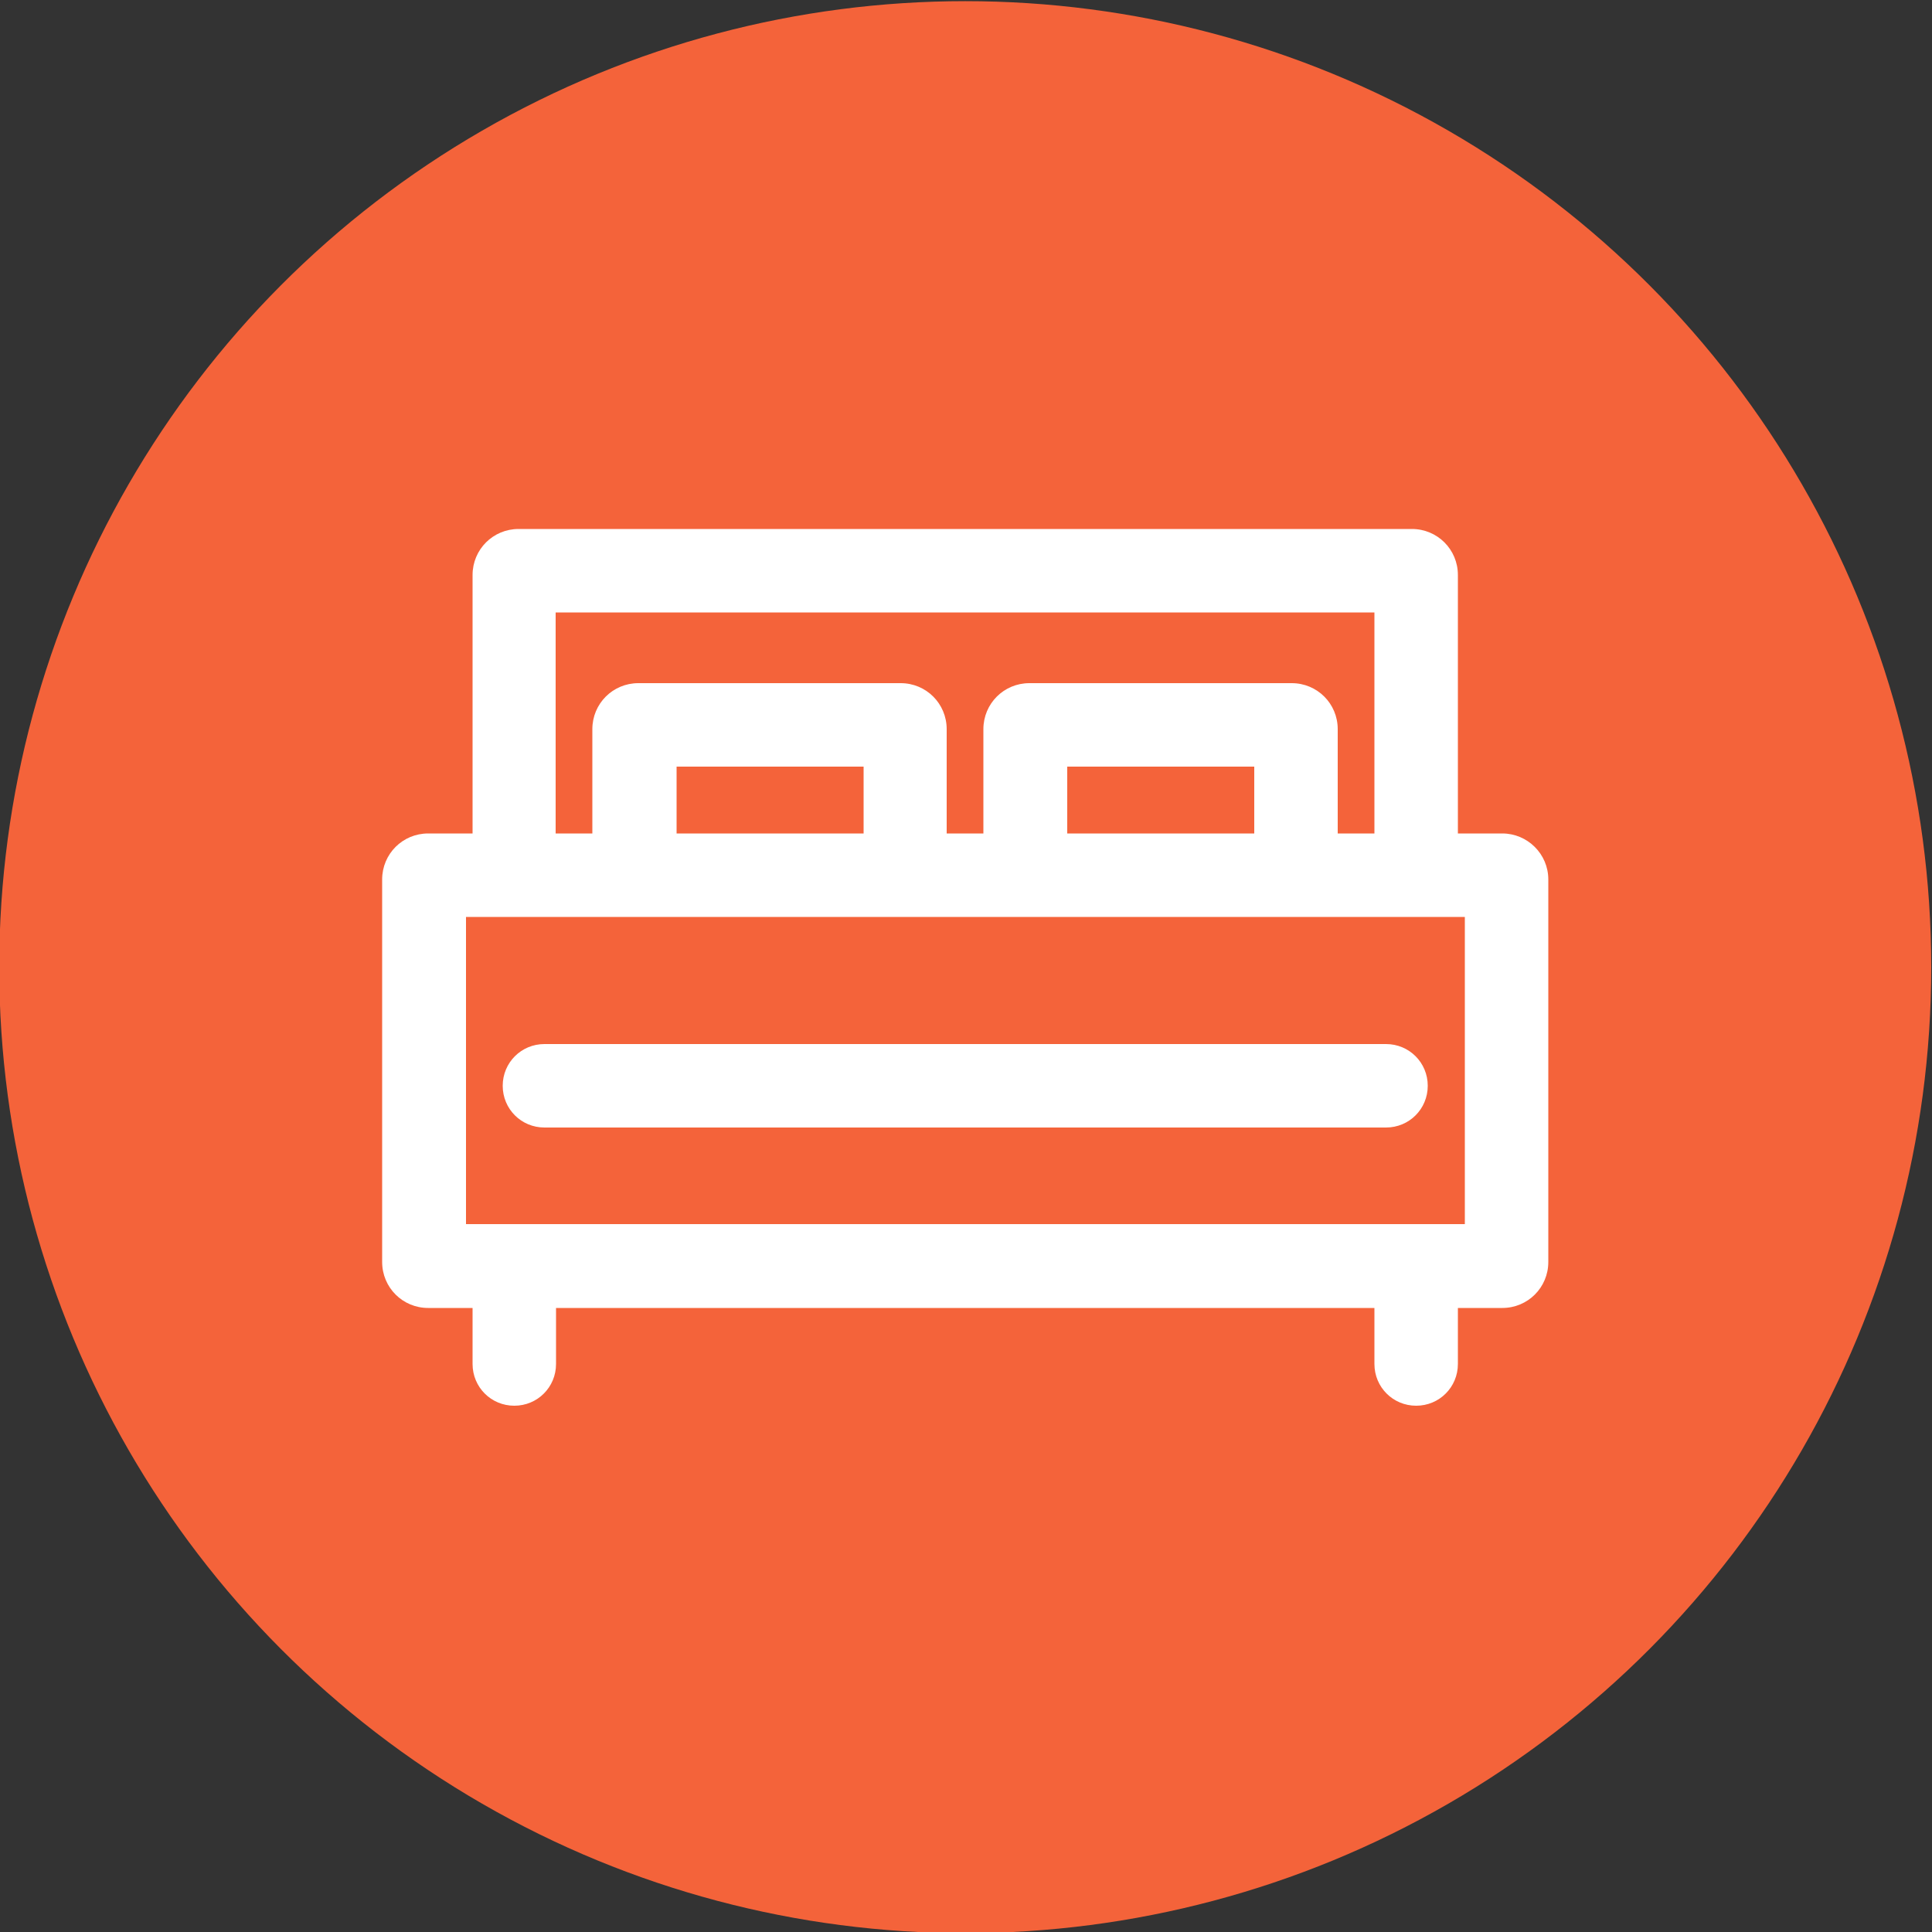
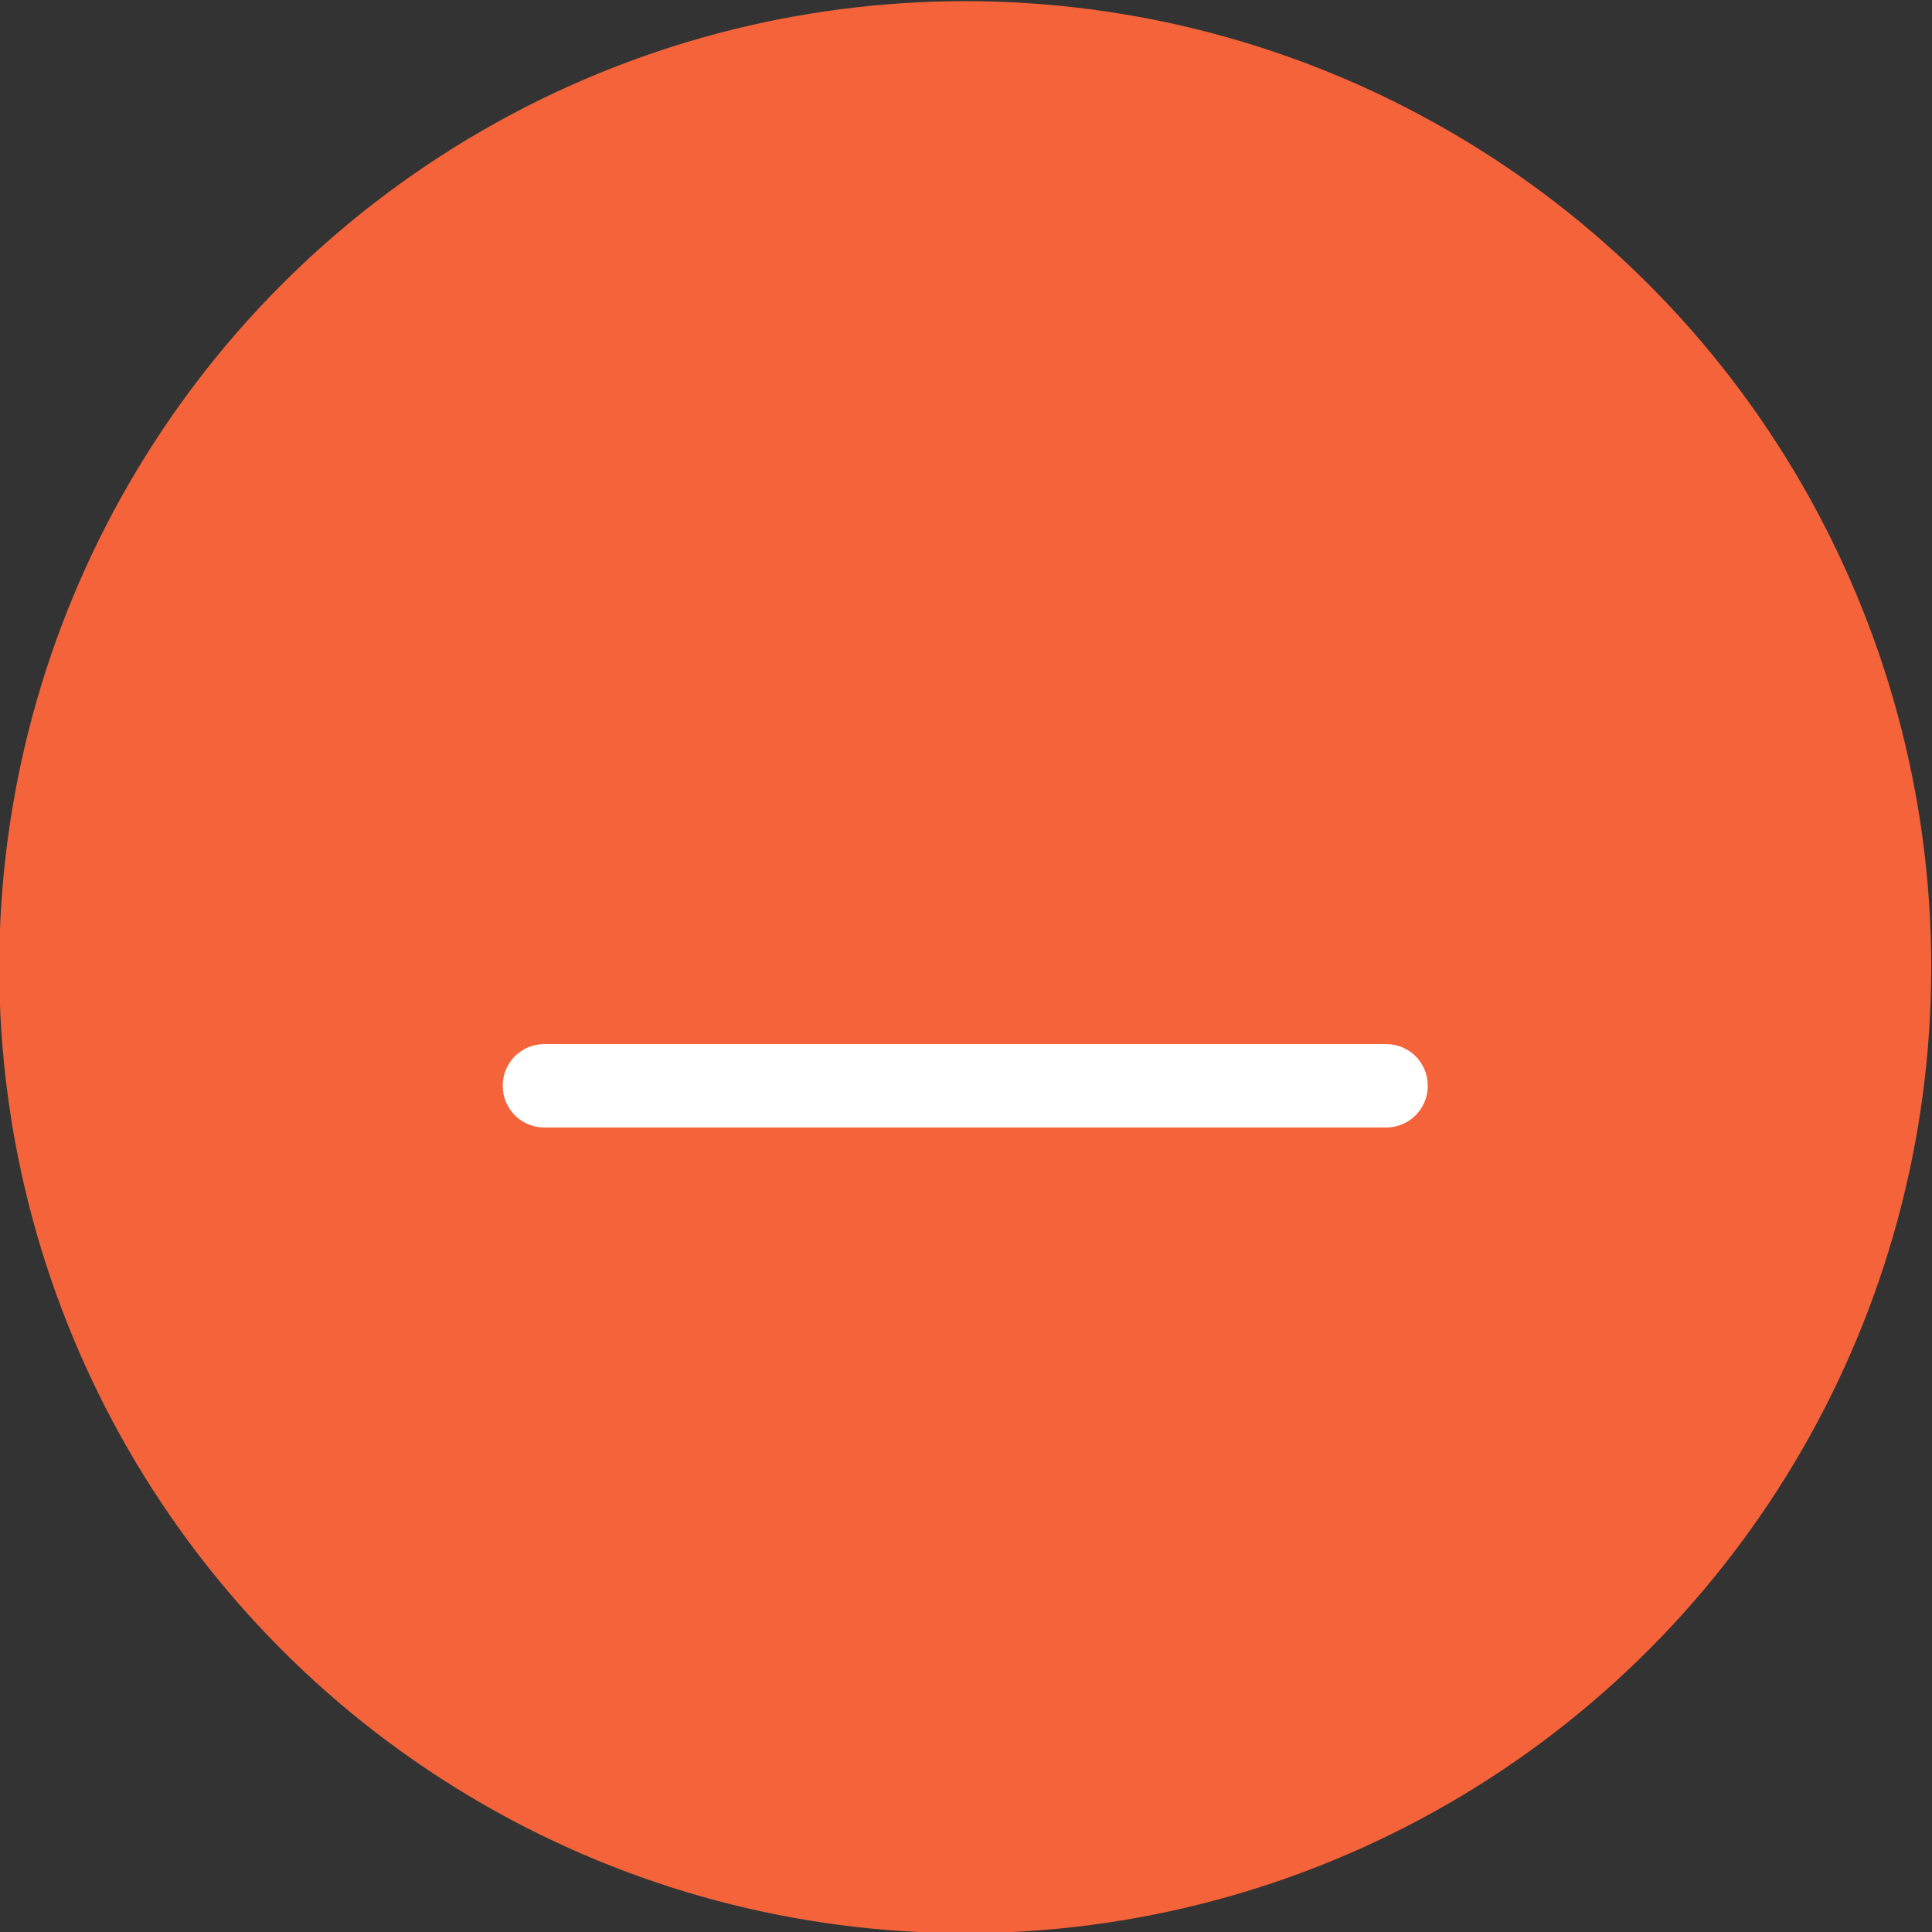
<svg xmlns="http://www.w3.org/2000/svg" version="1.1" id="Capa_1" x="0px" y="0px" viewBox="0 0 500 500" style="enable-background:new 0 0 500 500;" xml:space="preserve">
  <rect x="0" y="0" width="500" height="500" fill="#333333" stroke="none" />
  <style type="text/css">
	.st0{fill:#F4633A;}
	.st1{fill:#FFFFFF;}
</style>
  <circle class="st0" cx="249.8" cy="250.3" r="250" />
  <g>
-     <path class="st1" d="M388.8,215.7h-11.5v-66.9c0-6.6-5.3-11.9-11.9-11.9H134.2c-6.6,0-11.9,5.3-11.9,11.9v66.9h-11.5   c-6.6,0-11.9,5.3-11.9,11.9v99c0,6.6,5.3,11.9,11.9,11.9h11.5v14.5c0,6,4.8,10.8,10.8,10.8c6,0,10.8-4.8,10.8-10.8v-14.5h211.8   v14.5c0,6,4.8,10.8,10.8,10.8c6,0,10.8-4.8,10.8-10.8v-14.5h11.5c6.6,0,11.9-5.3,11.9-11.9v-99C400.7,221,395.3,215.7,388.8,215.7z    M143.9,158.5h211.8v57.2h-9.5v-27c0-6.6-5.3-11.9-11.9-11.9h-67.9c-6.6,0-11.9,5.3-11.9,11.9v27h-9.5v-27   c0-6.6-5.3-11.9-11.9-11.9h-67.9c-6.6,0-11.9,5.3-11.9,11.9v27h-9.5V158.5z M324.6,215.7h-48.4v-17.3h48.4V215.7z M223.5,215.7   h-48.4v-17.3h48.4V215.7z M379.1,316.8H120.6v-79.5h13.6h31.1h67.9h33.3h67.9h31.1h13.6V316.8z" />
    <path class="st1" d="M140.9,270.2c-6,0-10.8,4.8-10.8,10.8c0,6,4.8,10.8,10.8,10.8h217.8c6,0,10.8-4.8,10.8-10.8   c0-6-4.8-10.8-10.8-10.8H140.9z" />
  </g>
</svg>